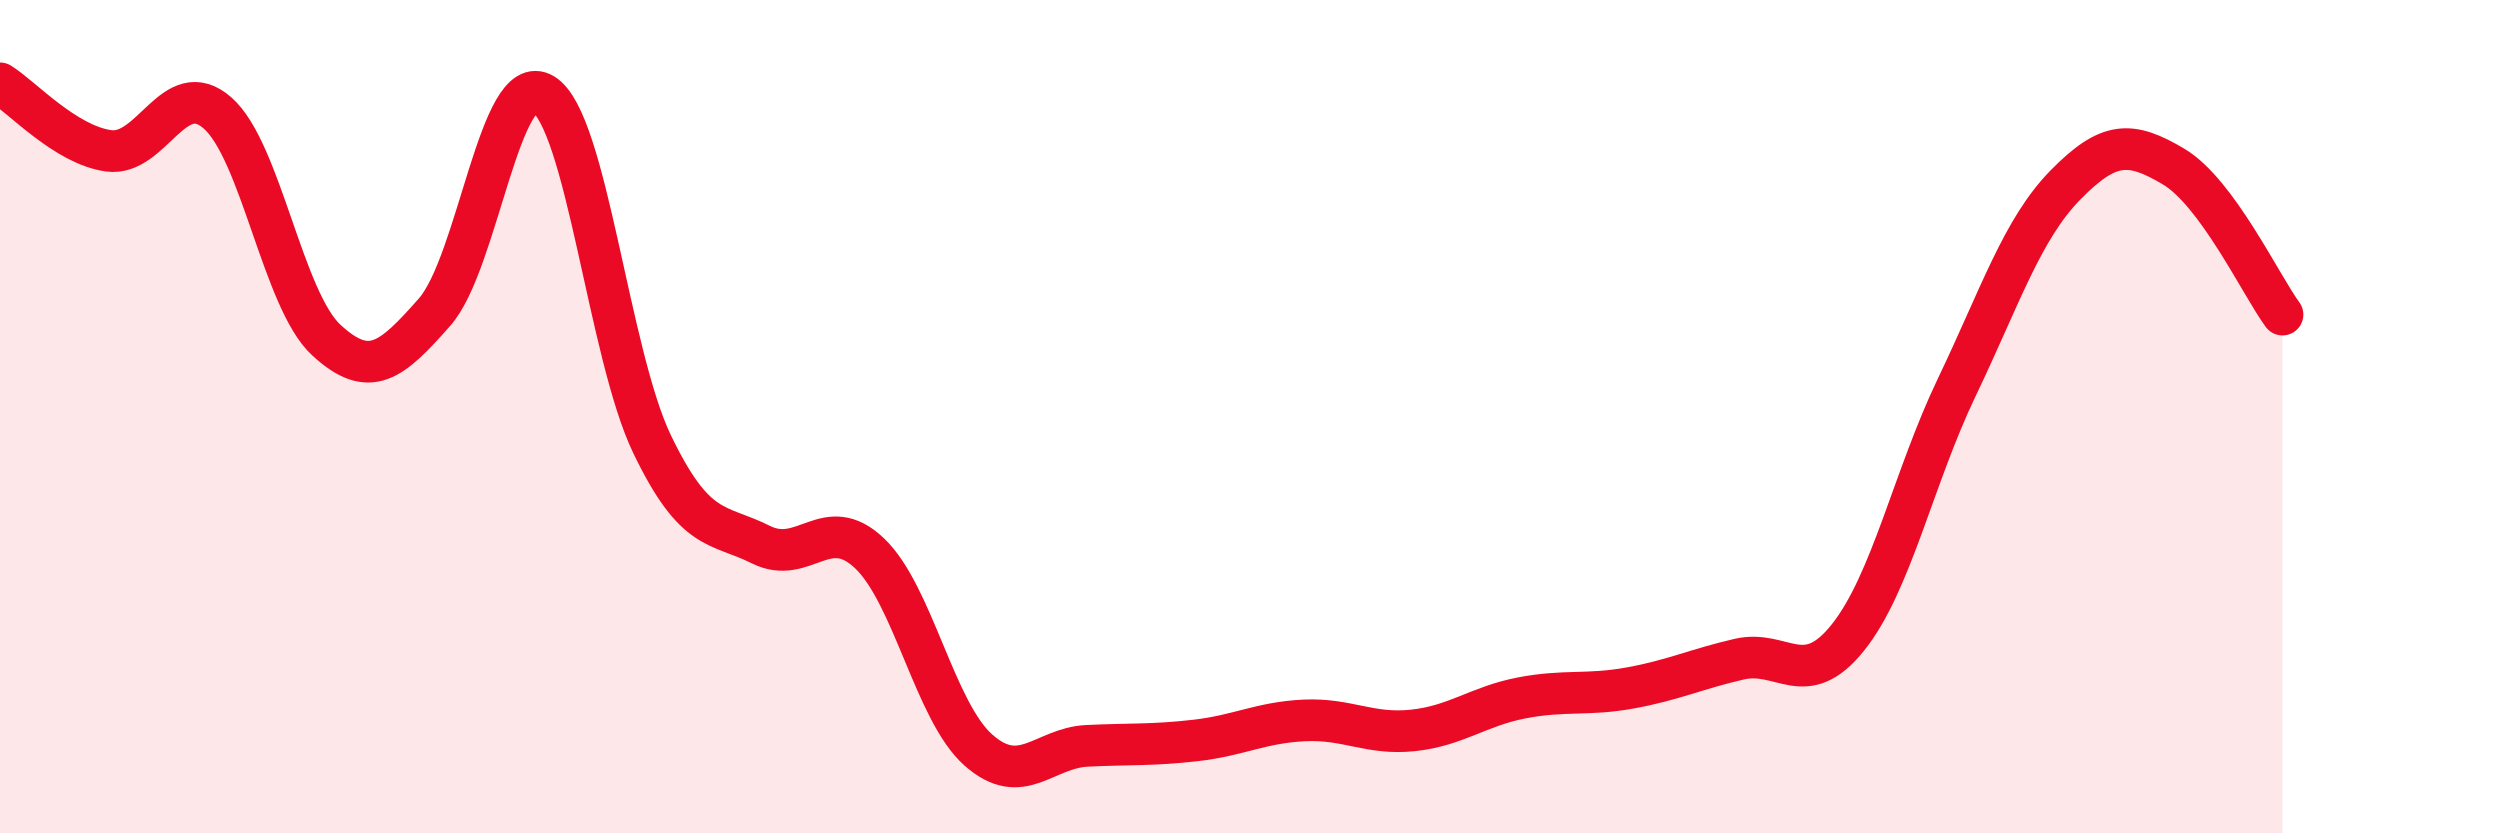
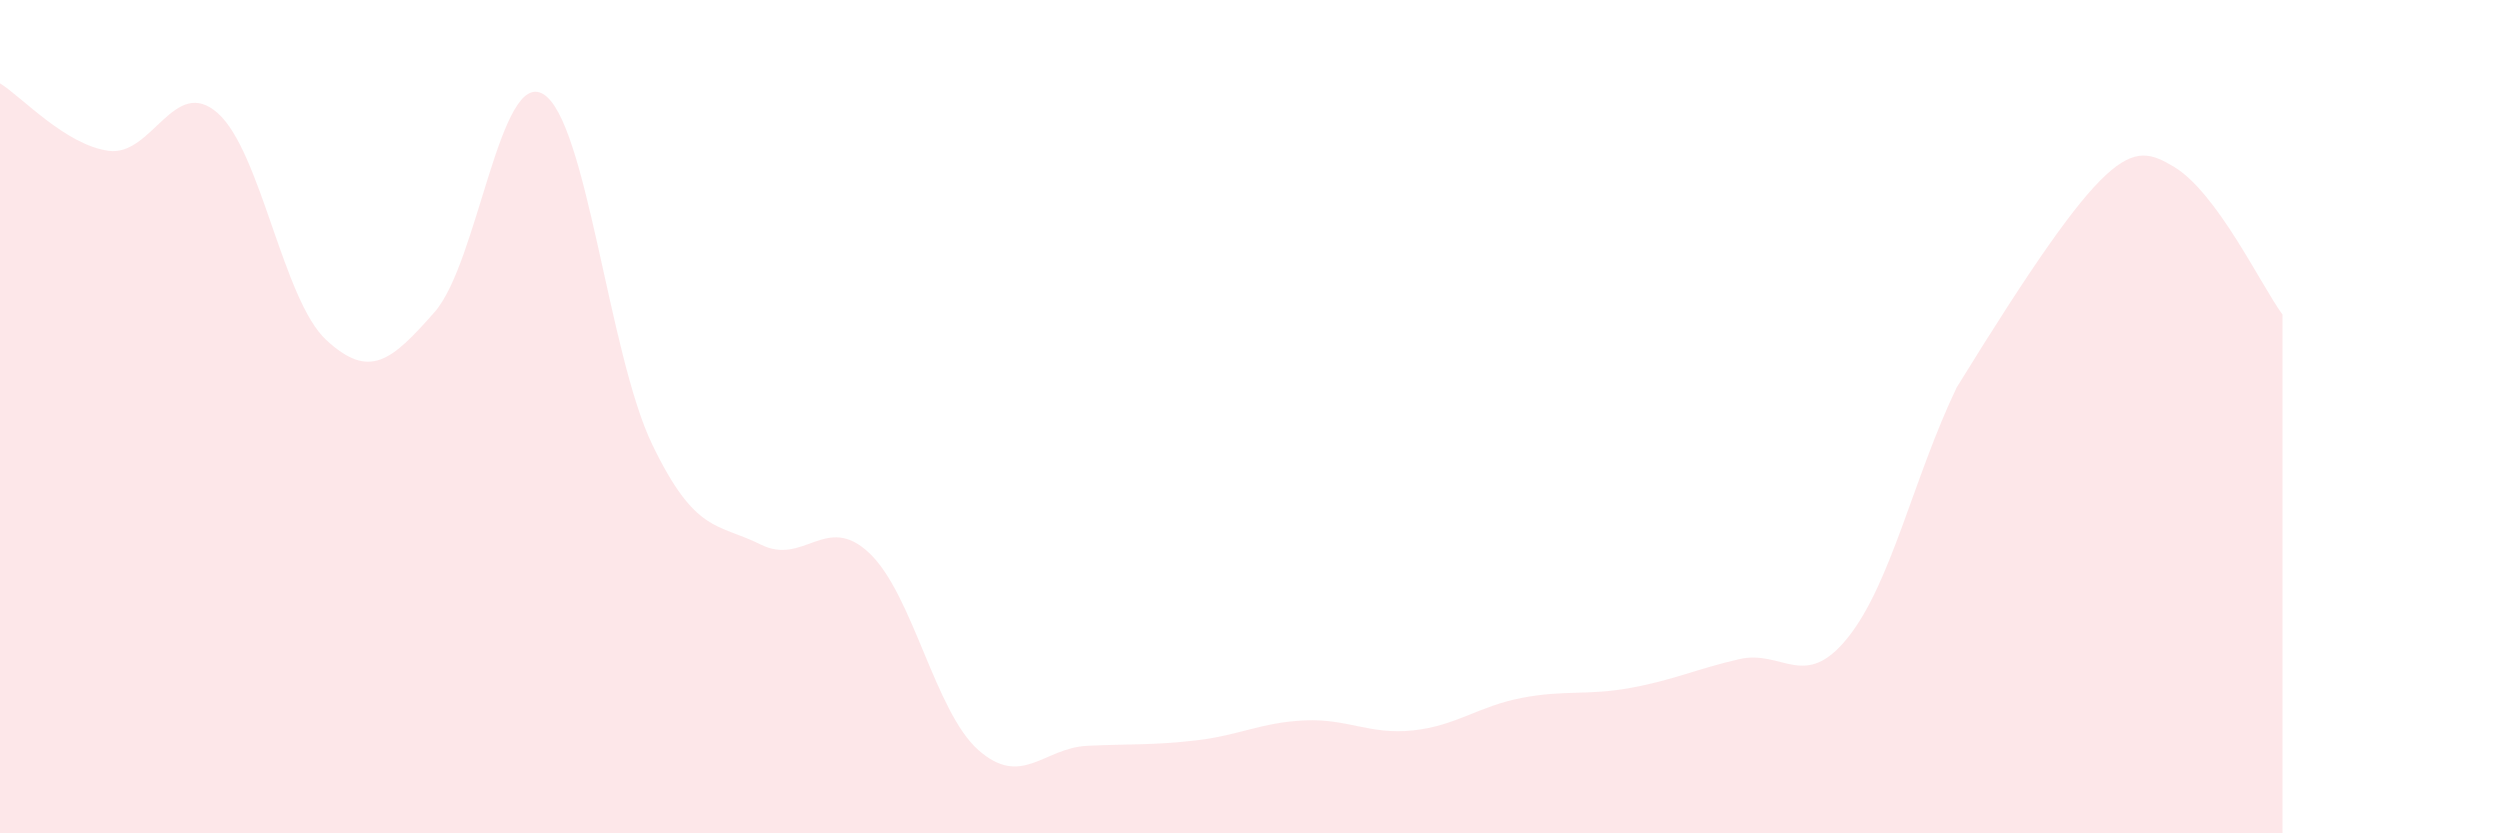
<svg xmlns="http://www.w3.org/2000/svg" width="60" height="20" viewBox="0 0 60 20">
-   <path d="M 0,2 C 0.52,2.32 1.57,3.48 2.61,3.62 C 3.65,3.76 4.18,1.8 5.22,2.71 C 6.26,3.62 6.79,7.2 7.83,8.16 C 8.87,9.12 9.39,8.67 10.43,7.49 C 11.47,6.31 12,1.63 13.04,2.26 C 14.08,2.89 14.61,8.5 15.65,10.66 C 16.69,12.82 17.22,12.55 18.26,13.07 C 19.3,13.59 19.83,12.29 20.87,13.28 C 21.91,14.27 22.44,17.08 23.48,18 C 24.52,18.92 25.05,17.95 26.09,17.9 C 27.13,17.85 27.66,17.89 28.7,17.77 C 29.74,17.65 30.26,17.34 31.3,17.29 C 32.34,17.24 32.87,17.64 33.91,17.53 C 34.95,17.42 35.48,16.95 36.52,16.75 C 37.56,16.55 38.09,16.7 39.13,16.51 C 40.17,16.32 40.7,16.06 41.74,15.82 C 42.78,15.58 43.31,16.6 44.35,15.3 C 45.39,14 45.92,11.47 46.96,9.3 C 48,7.13 48.53,5.5 49.57,4.44 C 50.61,3.38 51.13,3.38 52.17,4 C 53.21,4.62 54.26,6.84 54.78,7.55L54.78 20L0 20Z" fill="#EB0A25" opacity="0.1" stroke-linecap="round" stroke-linejoin="round" />
-   <path d="M 0,2 C 0.52,2.32 1.57,3.48 2.61,3.62 C 3.65,3.76 4.18,1.8 5.22,2.71 C 6.26,3.62 6.79,7.2 7.83,8.16 C 8.87,9.12 9.39,8.67 10.43,7.49 C 11.47,6.31 12,1.63 13.04,2.26 C 14.08,2.89 14.61,8.5 15.65,10.66 C 16.69,12.82 17.22,12.55 18.26,13.07 C 19.3,13.59 19.83,12.29 20.87,13.28 C 21.91,14.27 22.44,17.08 23.48,18 C 24.52,18.92 25.05,17.95 26.09,17.9 C 27.13,17.85 27.66,17.89 28.7,17.77 C 29.74,17.65 30.26,17.34 31.3,17.29 C 32.34,17.24 32.87,17.64 33.91,17.53 C 34.95,17.42 35.48,16.95 36.52,16.75 C 37.56,16.55 38.09,16.7 39.13,16.51 C 40.17,16.32 40.7,16.06 41.74,15.82 C 42.78,15.58 43.31,16.6 44.35,15.3 C 45.39,14 45.92,11.47 46.96,9.3 C 48,7.13 48.53,5.5 49.57,4.44 C 50.61,3.38 51.13,3.38 52.17,4 C 53.21,4.62 54.26,6.84 54.78,7.55" stroke="#EB0A25" stroke-width="1" fill="none" stroke-linecap="round" stroke-linejoin="round" />
+   <path d="M 0,2 C 0.52,2.32 1.57,3.48 2.61,3.62 C 3.65,3.76 4.18,1.8 5.22,2.71 C 6.26,3.62 6.79,7.2 7.83,8.16 C 8.87,9.12 9.39,8.67 10.43,7.49 C 11.47,6.31 12,1.63 13.04,2.26 C 14.08,2.89 14.61,8.5 15.65,10.66 C 16.69,12.82 17.22,12.55 18.26,13.07 C 19.3,13.59 19.83,12.29 20.87,13.28 C 21.91,14.27 22.44,17.08 23.48,18 C 24.52,18.92 25.05,17.95 26.09,17.9 C 27.13,17.85 27.66,17.89 28.7,17.77 C 29.74,17.65 30.26,17.34 31.3,17.29 C 32.34,17.24 32.87,17.64 33.91,17.53 C 34.95,17.42 35.48,16.95 36.52,16.75 C 37.56,16.55 38.09,16.7 39.13,16.51 C 40.17,16.32 40.7,16.06 41.74,15.82 C 42.78,15.58 43.31,16.6 44.35,15.3 C 45.39,14 45.92,11.47 46.96,9.3 C 50.61,3.38 51.13,3.38 52.17,4 C 53.21,4.62 54.26,6.84 54.78,7.55L54.78 20L0 20Z" fill="#EB0A25" opacity="0.1" stroke-linecap="round" stroke-linejoin="round" />
</svg>